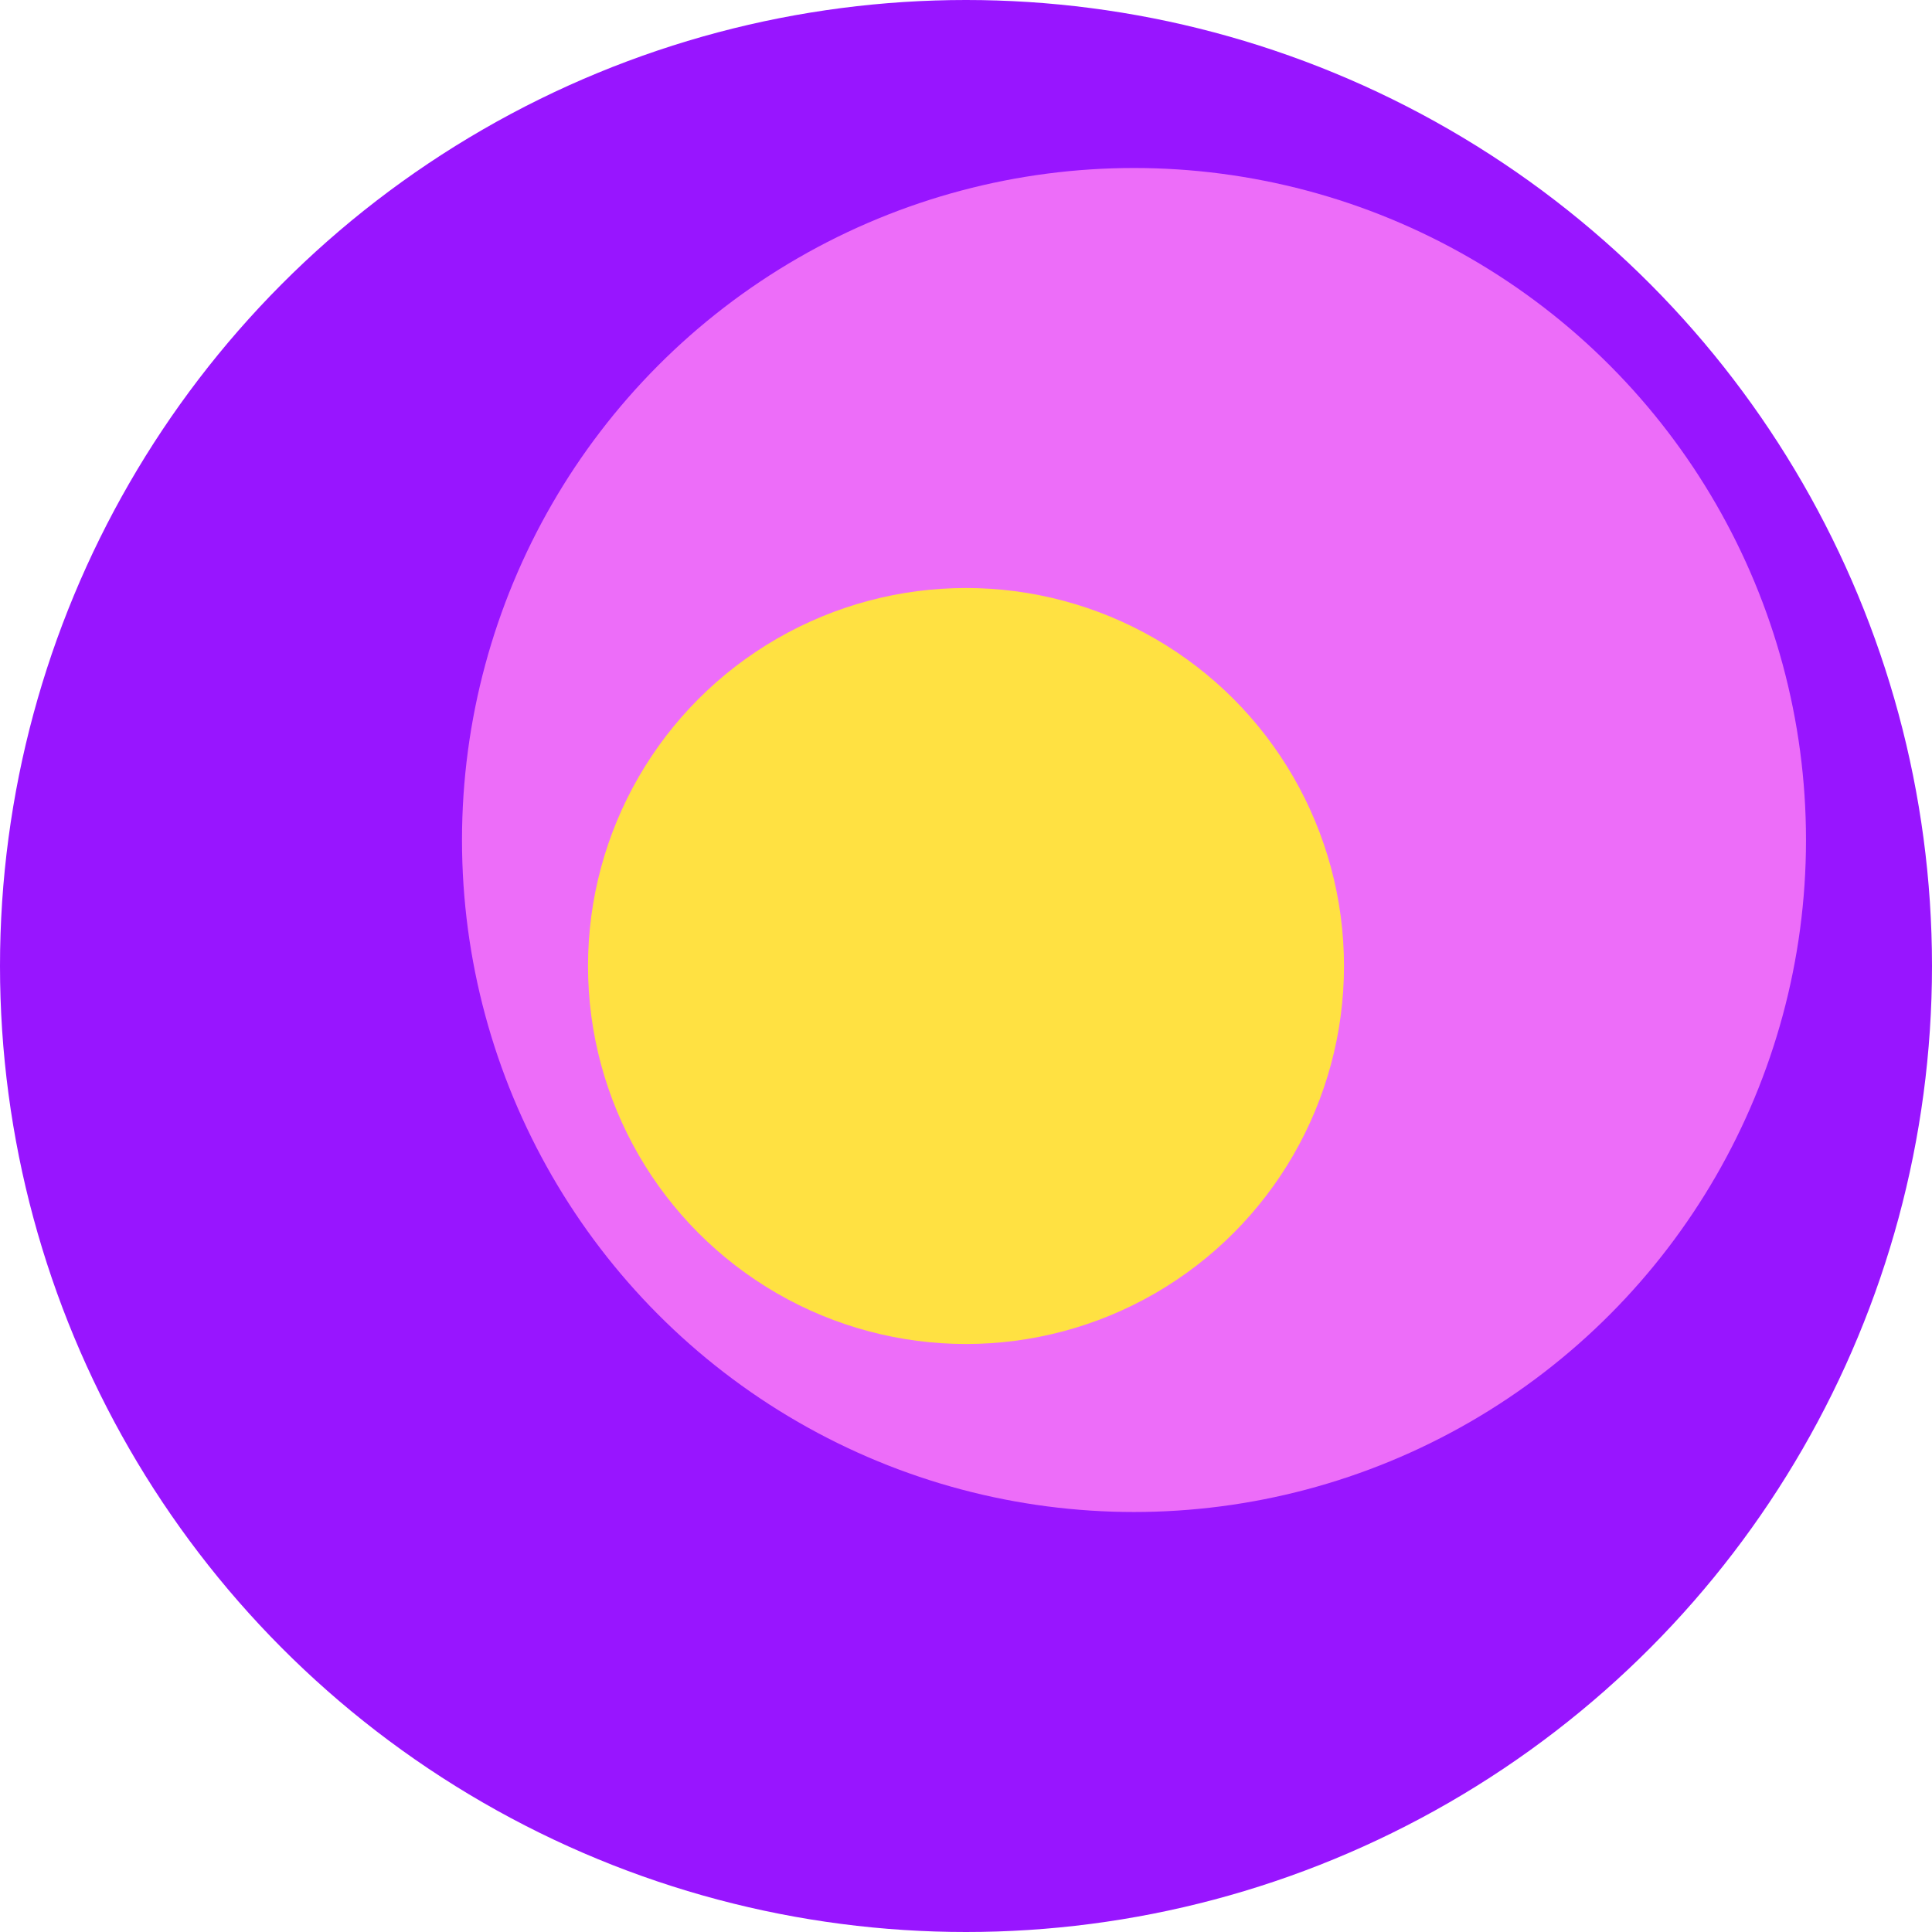
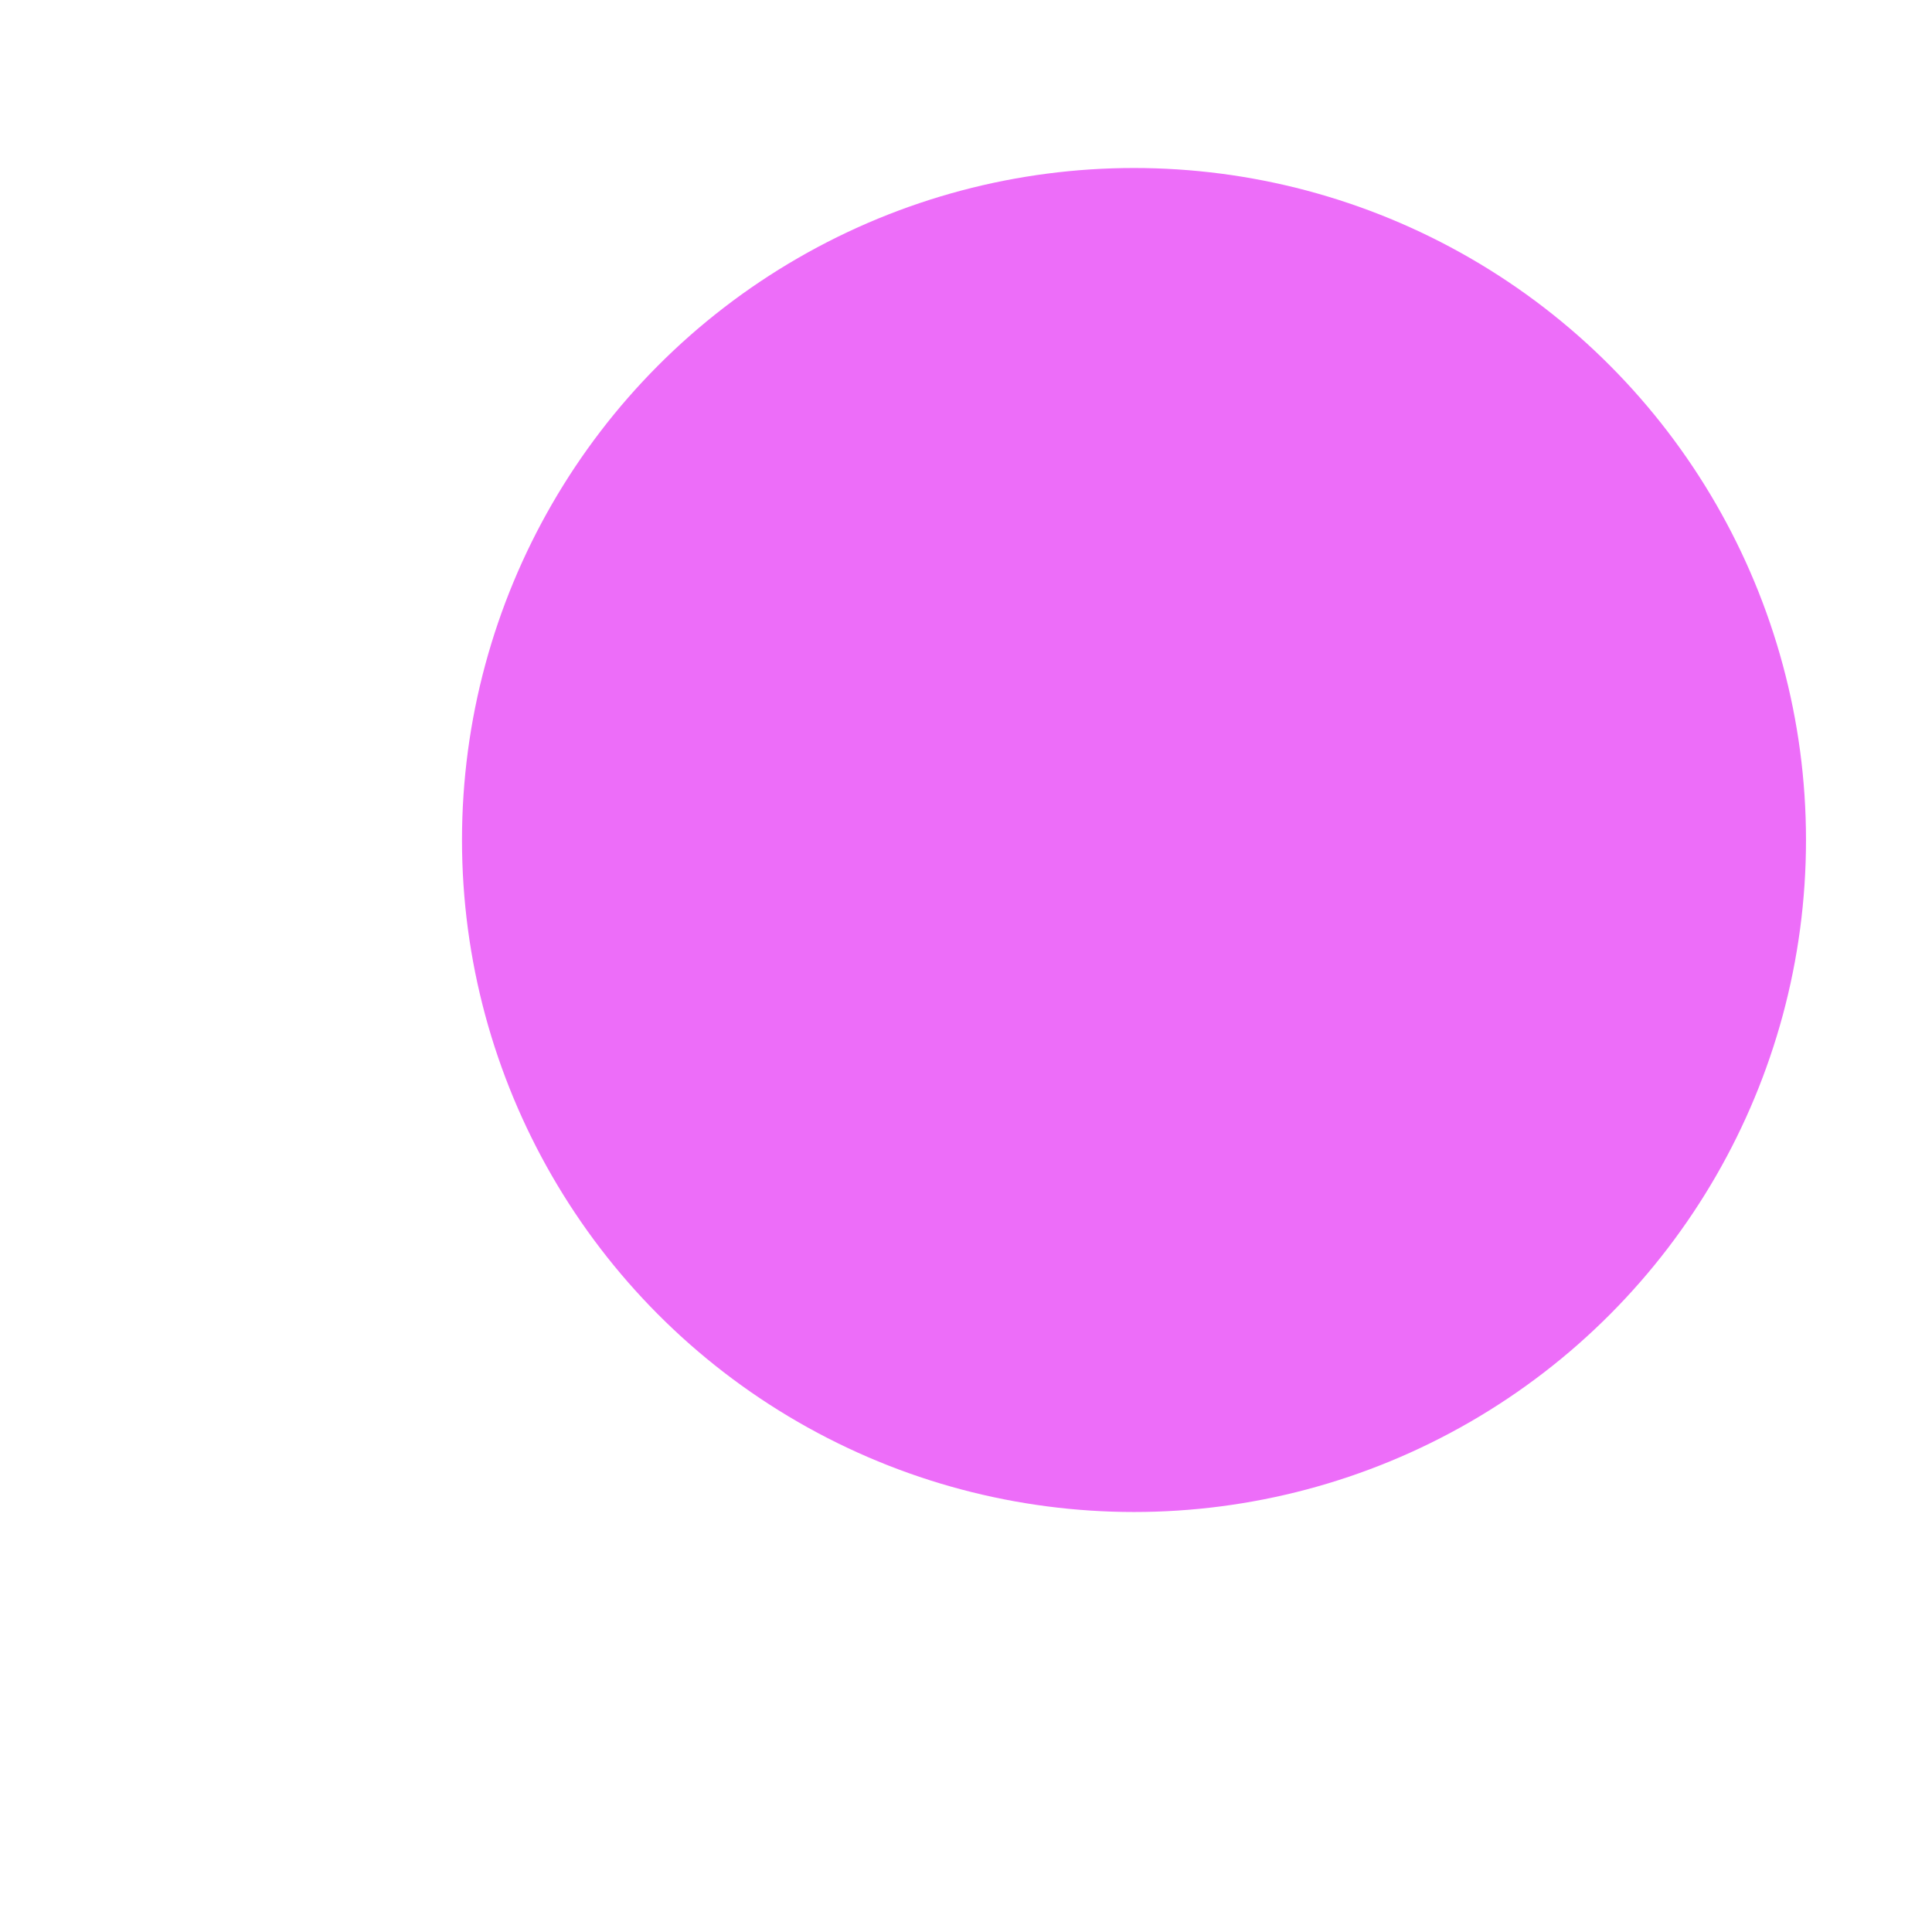
<svg xmlns="http://www.w3.org/2000/svg" width="46" height="46" viewBox="0 0 46 46" fill="none">
-   <circle cx="23" cy="23" r="23" fill="#9815FF" />
  <circle cx="27" cy="20" r="16" fill="#ED6DF9" />
-   <circle cx="23" cy="23" r="9" fill="#FFE142" />
</svg>